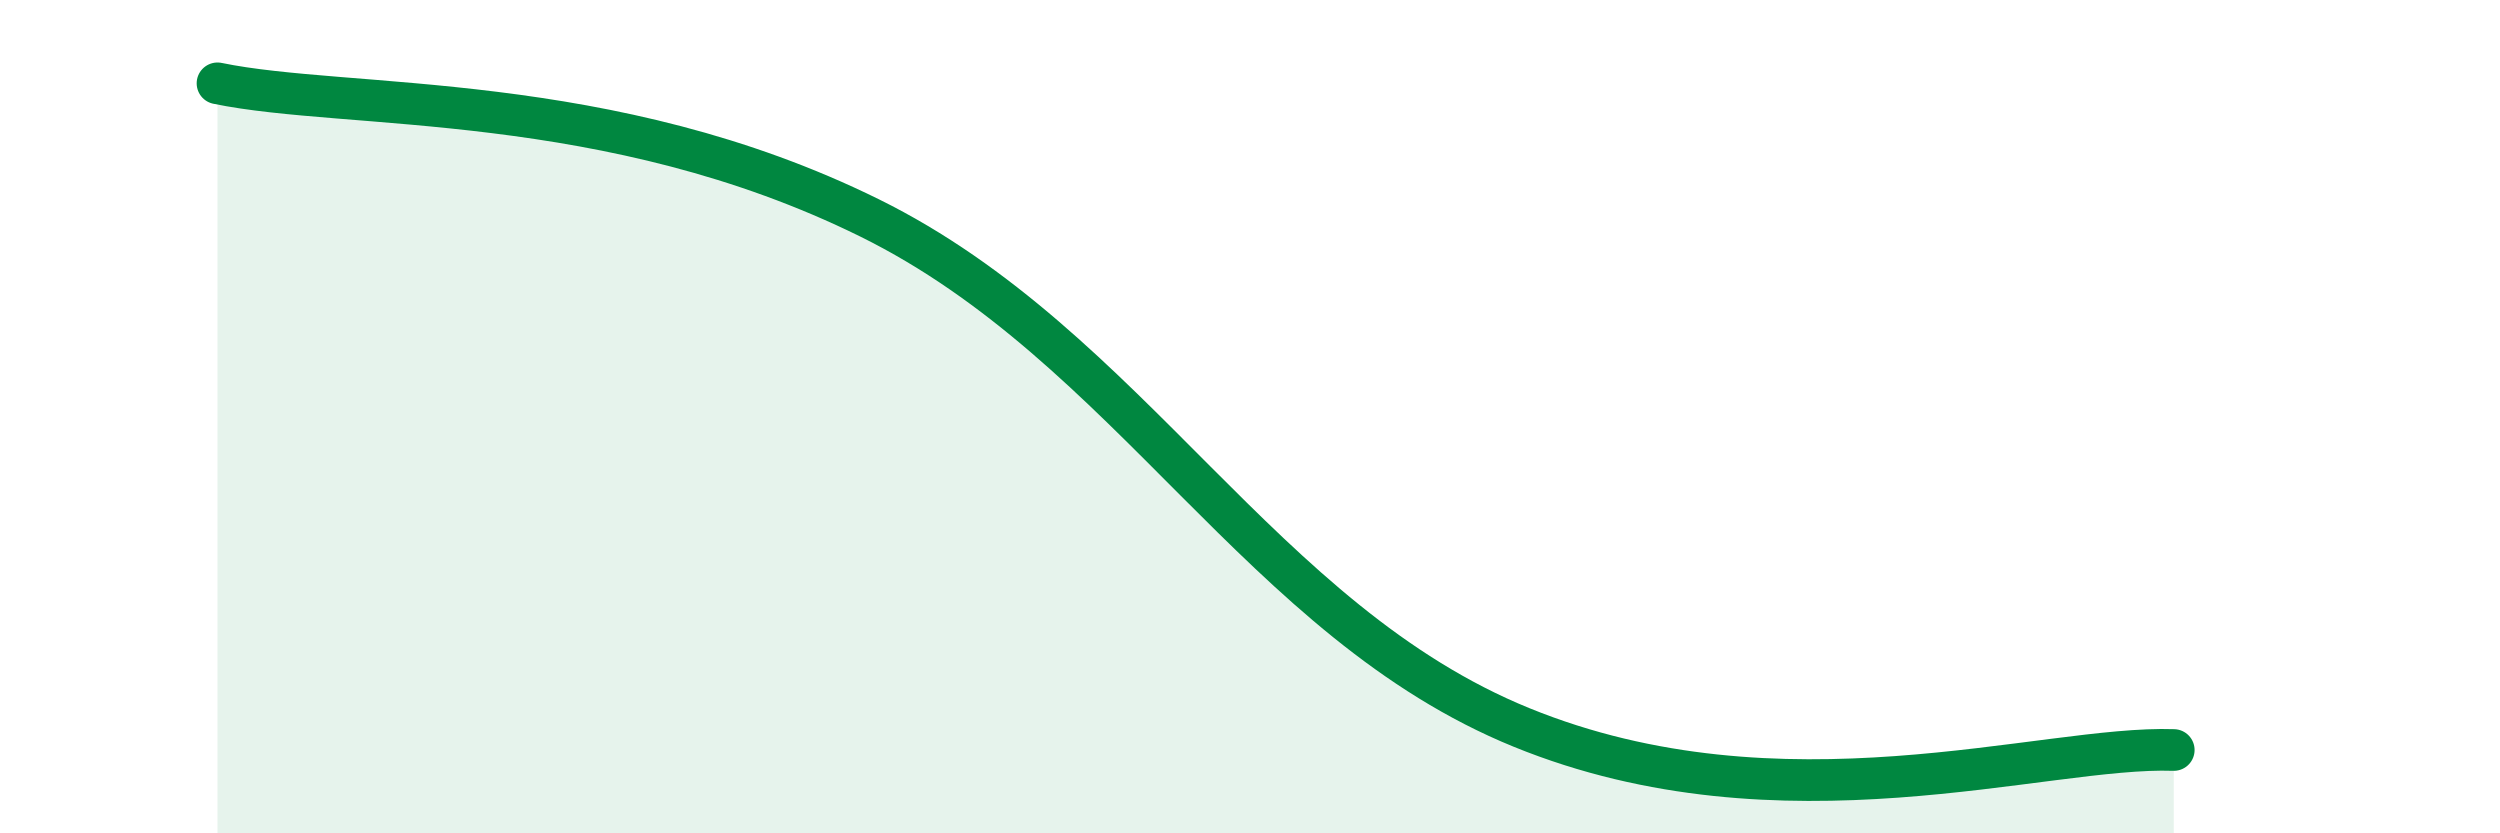
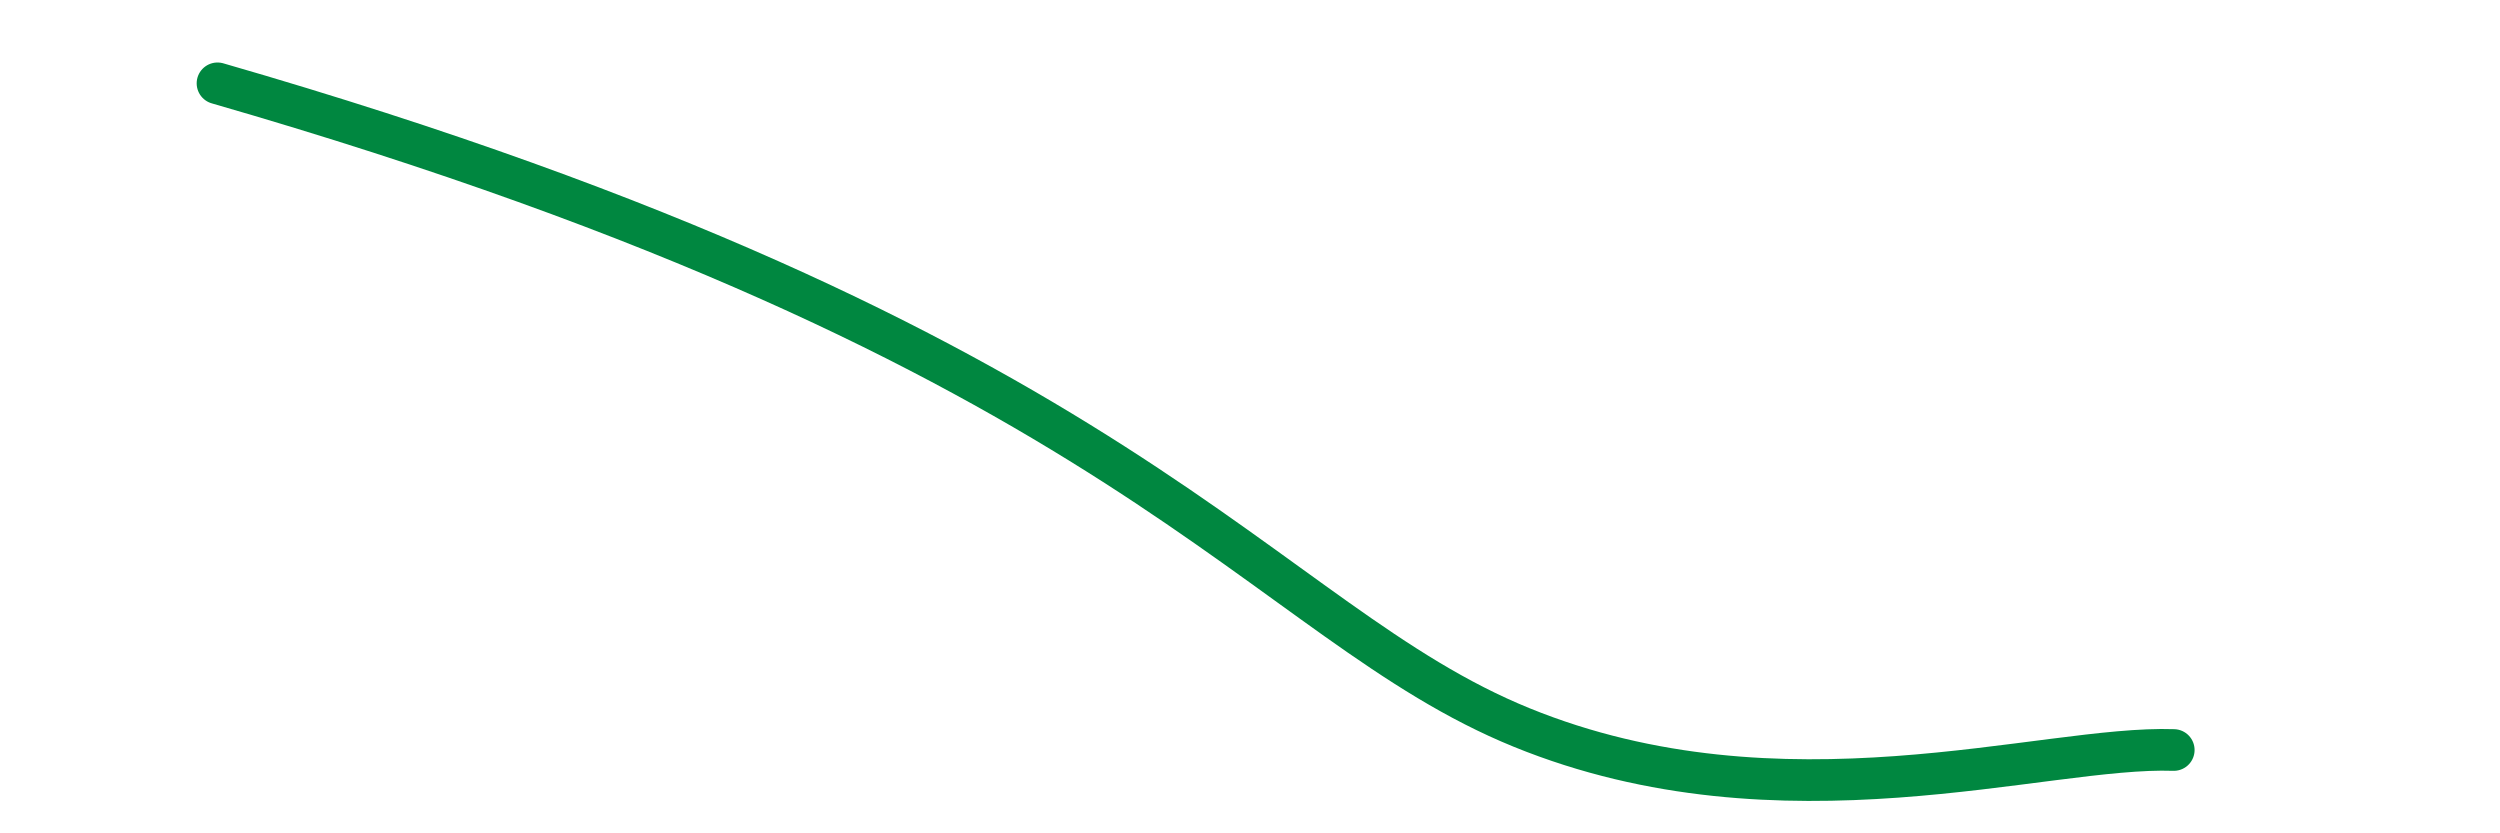
<svg xmlns="http://www.w3.org/2000/svg" width="60" height="20" viewBox="0 0 60 20">
-   <path d="M 5.22,2 C 8.35,2.65 14.61,2.14 20.87,5.23 C 27.13,8.32 30.26,14.91 36.52,17.46 C 42.78,20.01 49.04,17.89 52.17,18L52.17 20L5.22 20Z" fill="#008740" opacity="0.1" stroke-linecap="round" stroke-linejoin="round" />
-   <path d="M 5.22,2 C 8.35,2.65 14.61,2.14 20.87,5.23 C 27.13,8.32 30.26,14.91 36.52,17.46 C 42.78,20.01 49.04,17.89 52.17,18" stroke="#008740" stroke-width="1" fill="none" stroke-linecap="round" stroke-linejoin="round" />
+   <path d="M 5.22,2 C 27.13,8.32 30.26,14.91 36.52,17.46 C 42.78,20.01 49.04,17.89 52.17,18" stroke="#008740" stroke-width="1" fill="none" stroke-linecap="round" stroke-linejoin="round" />
</svg>